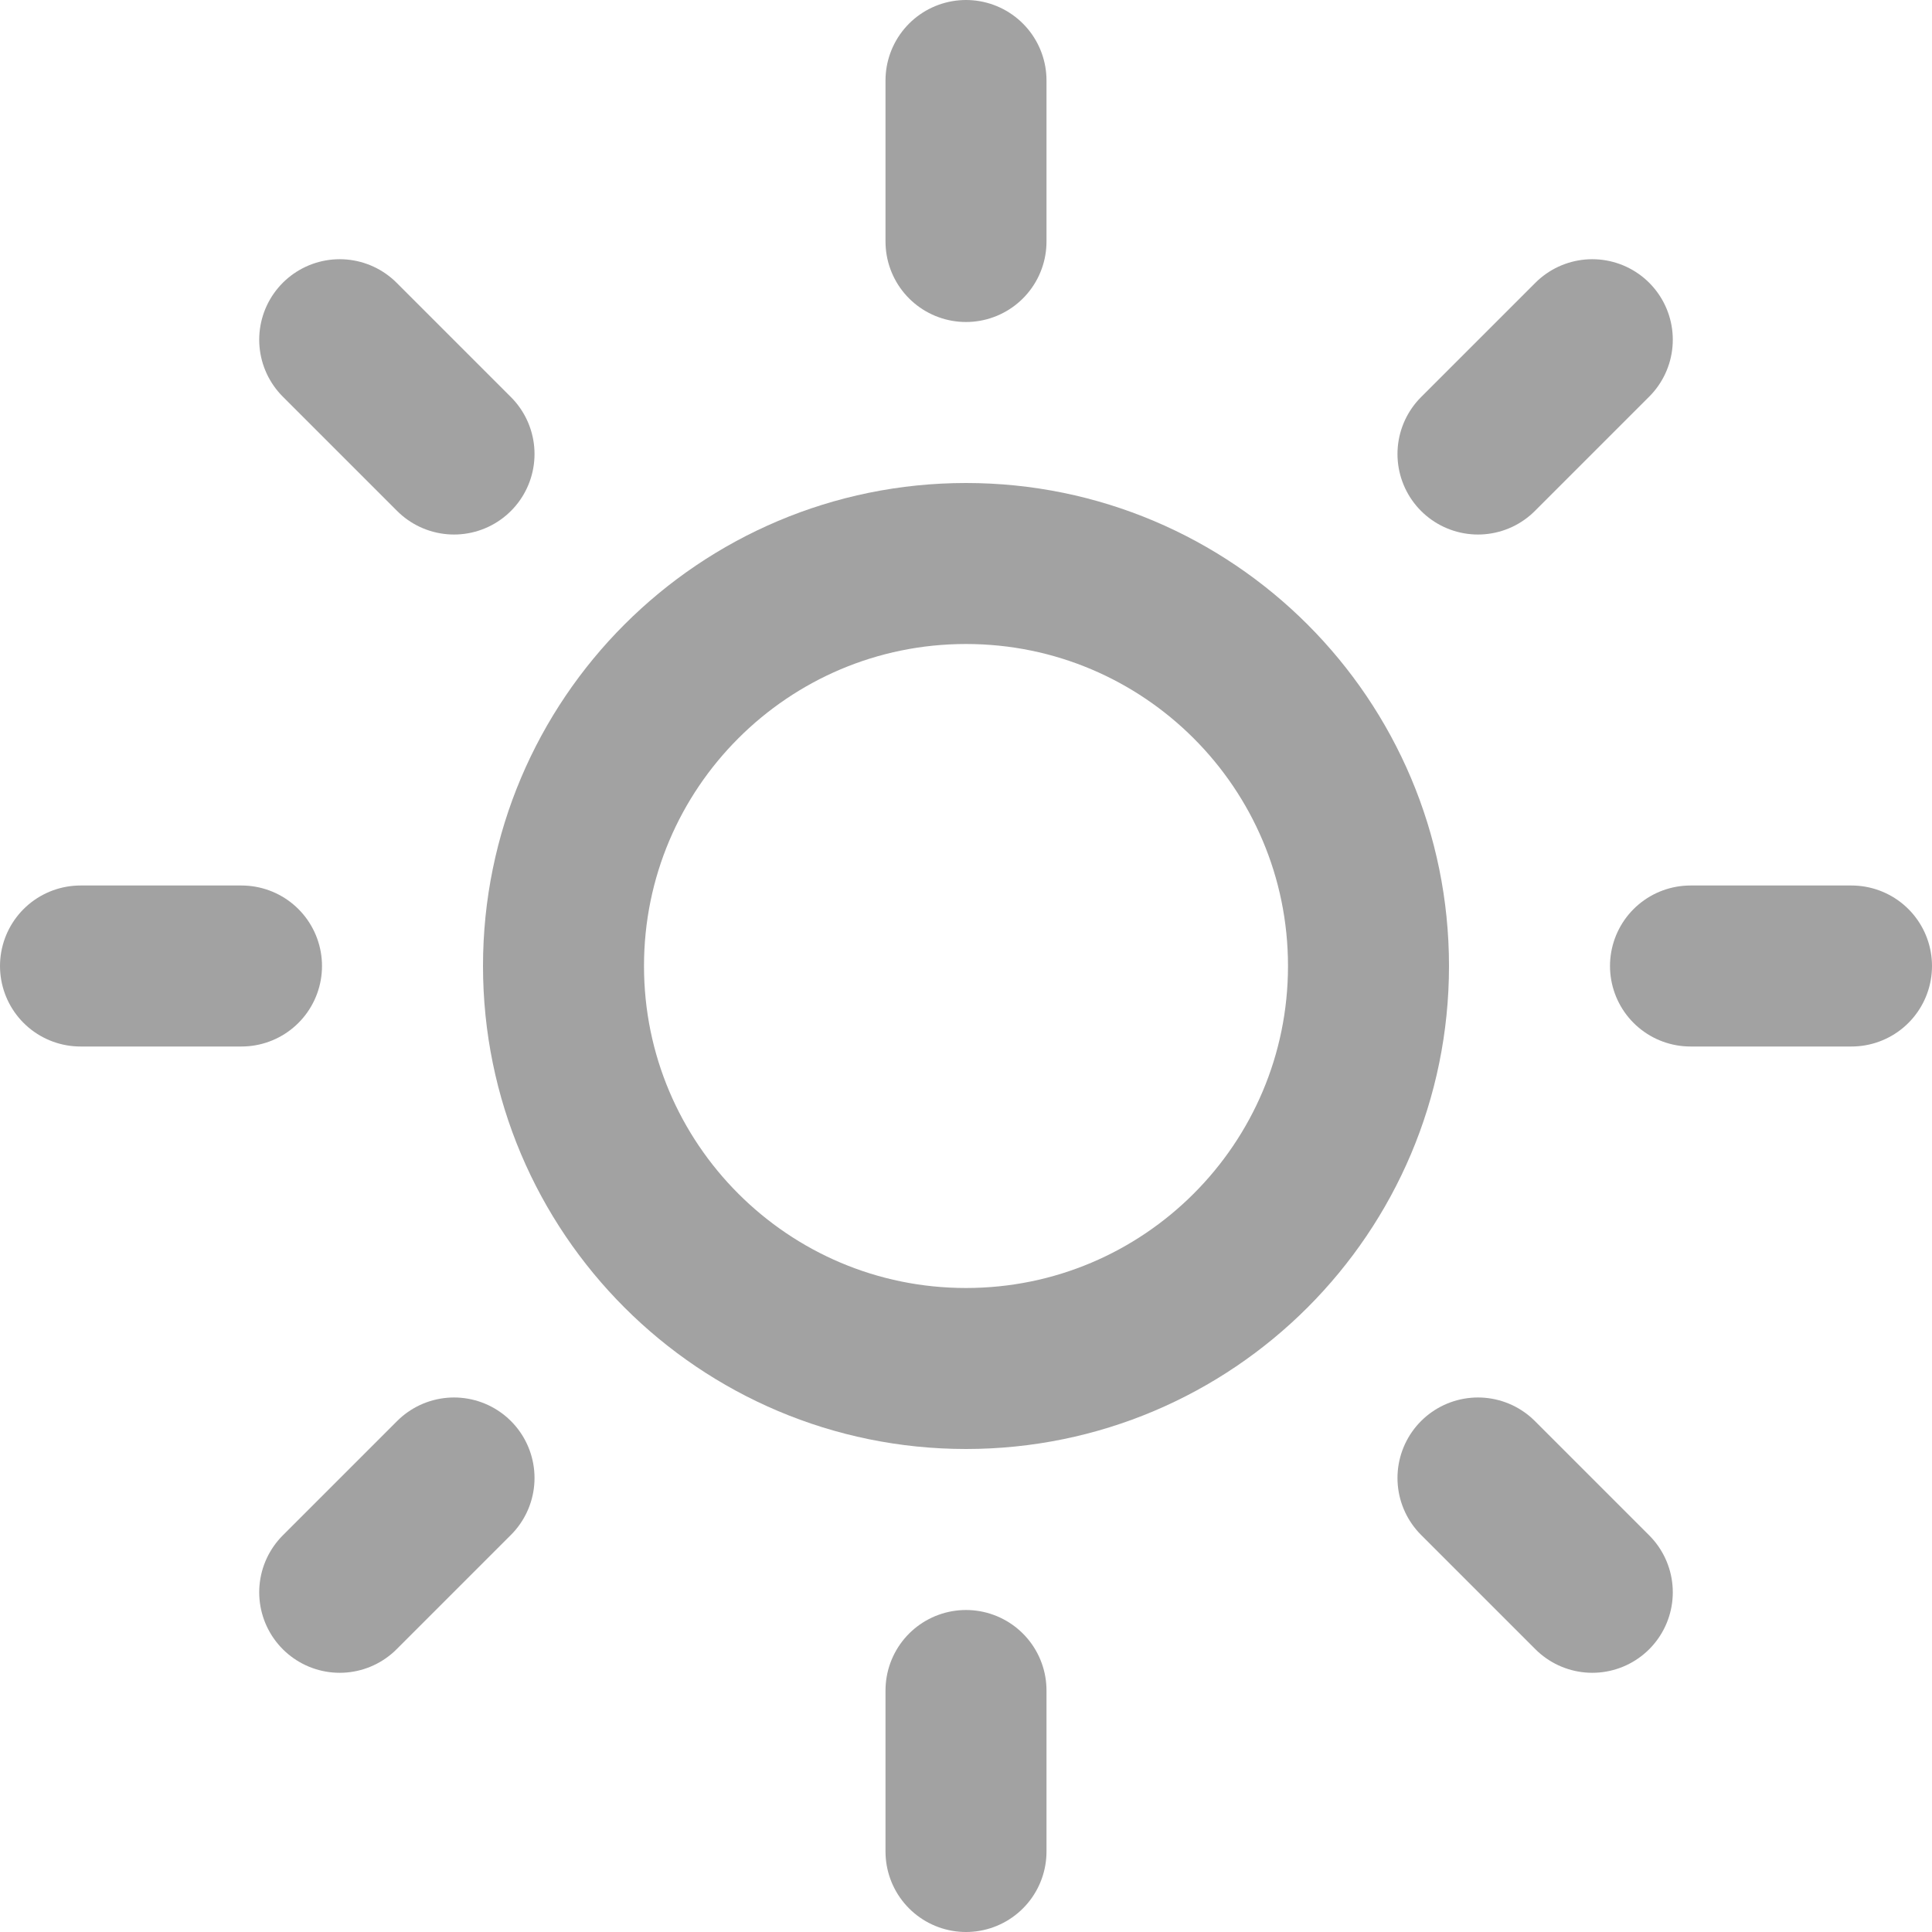
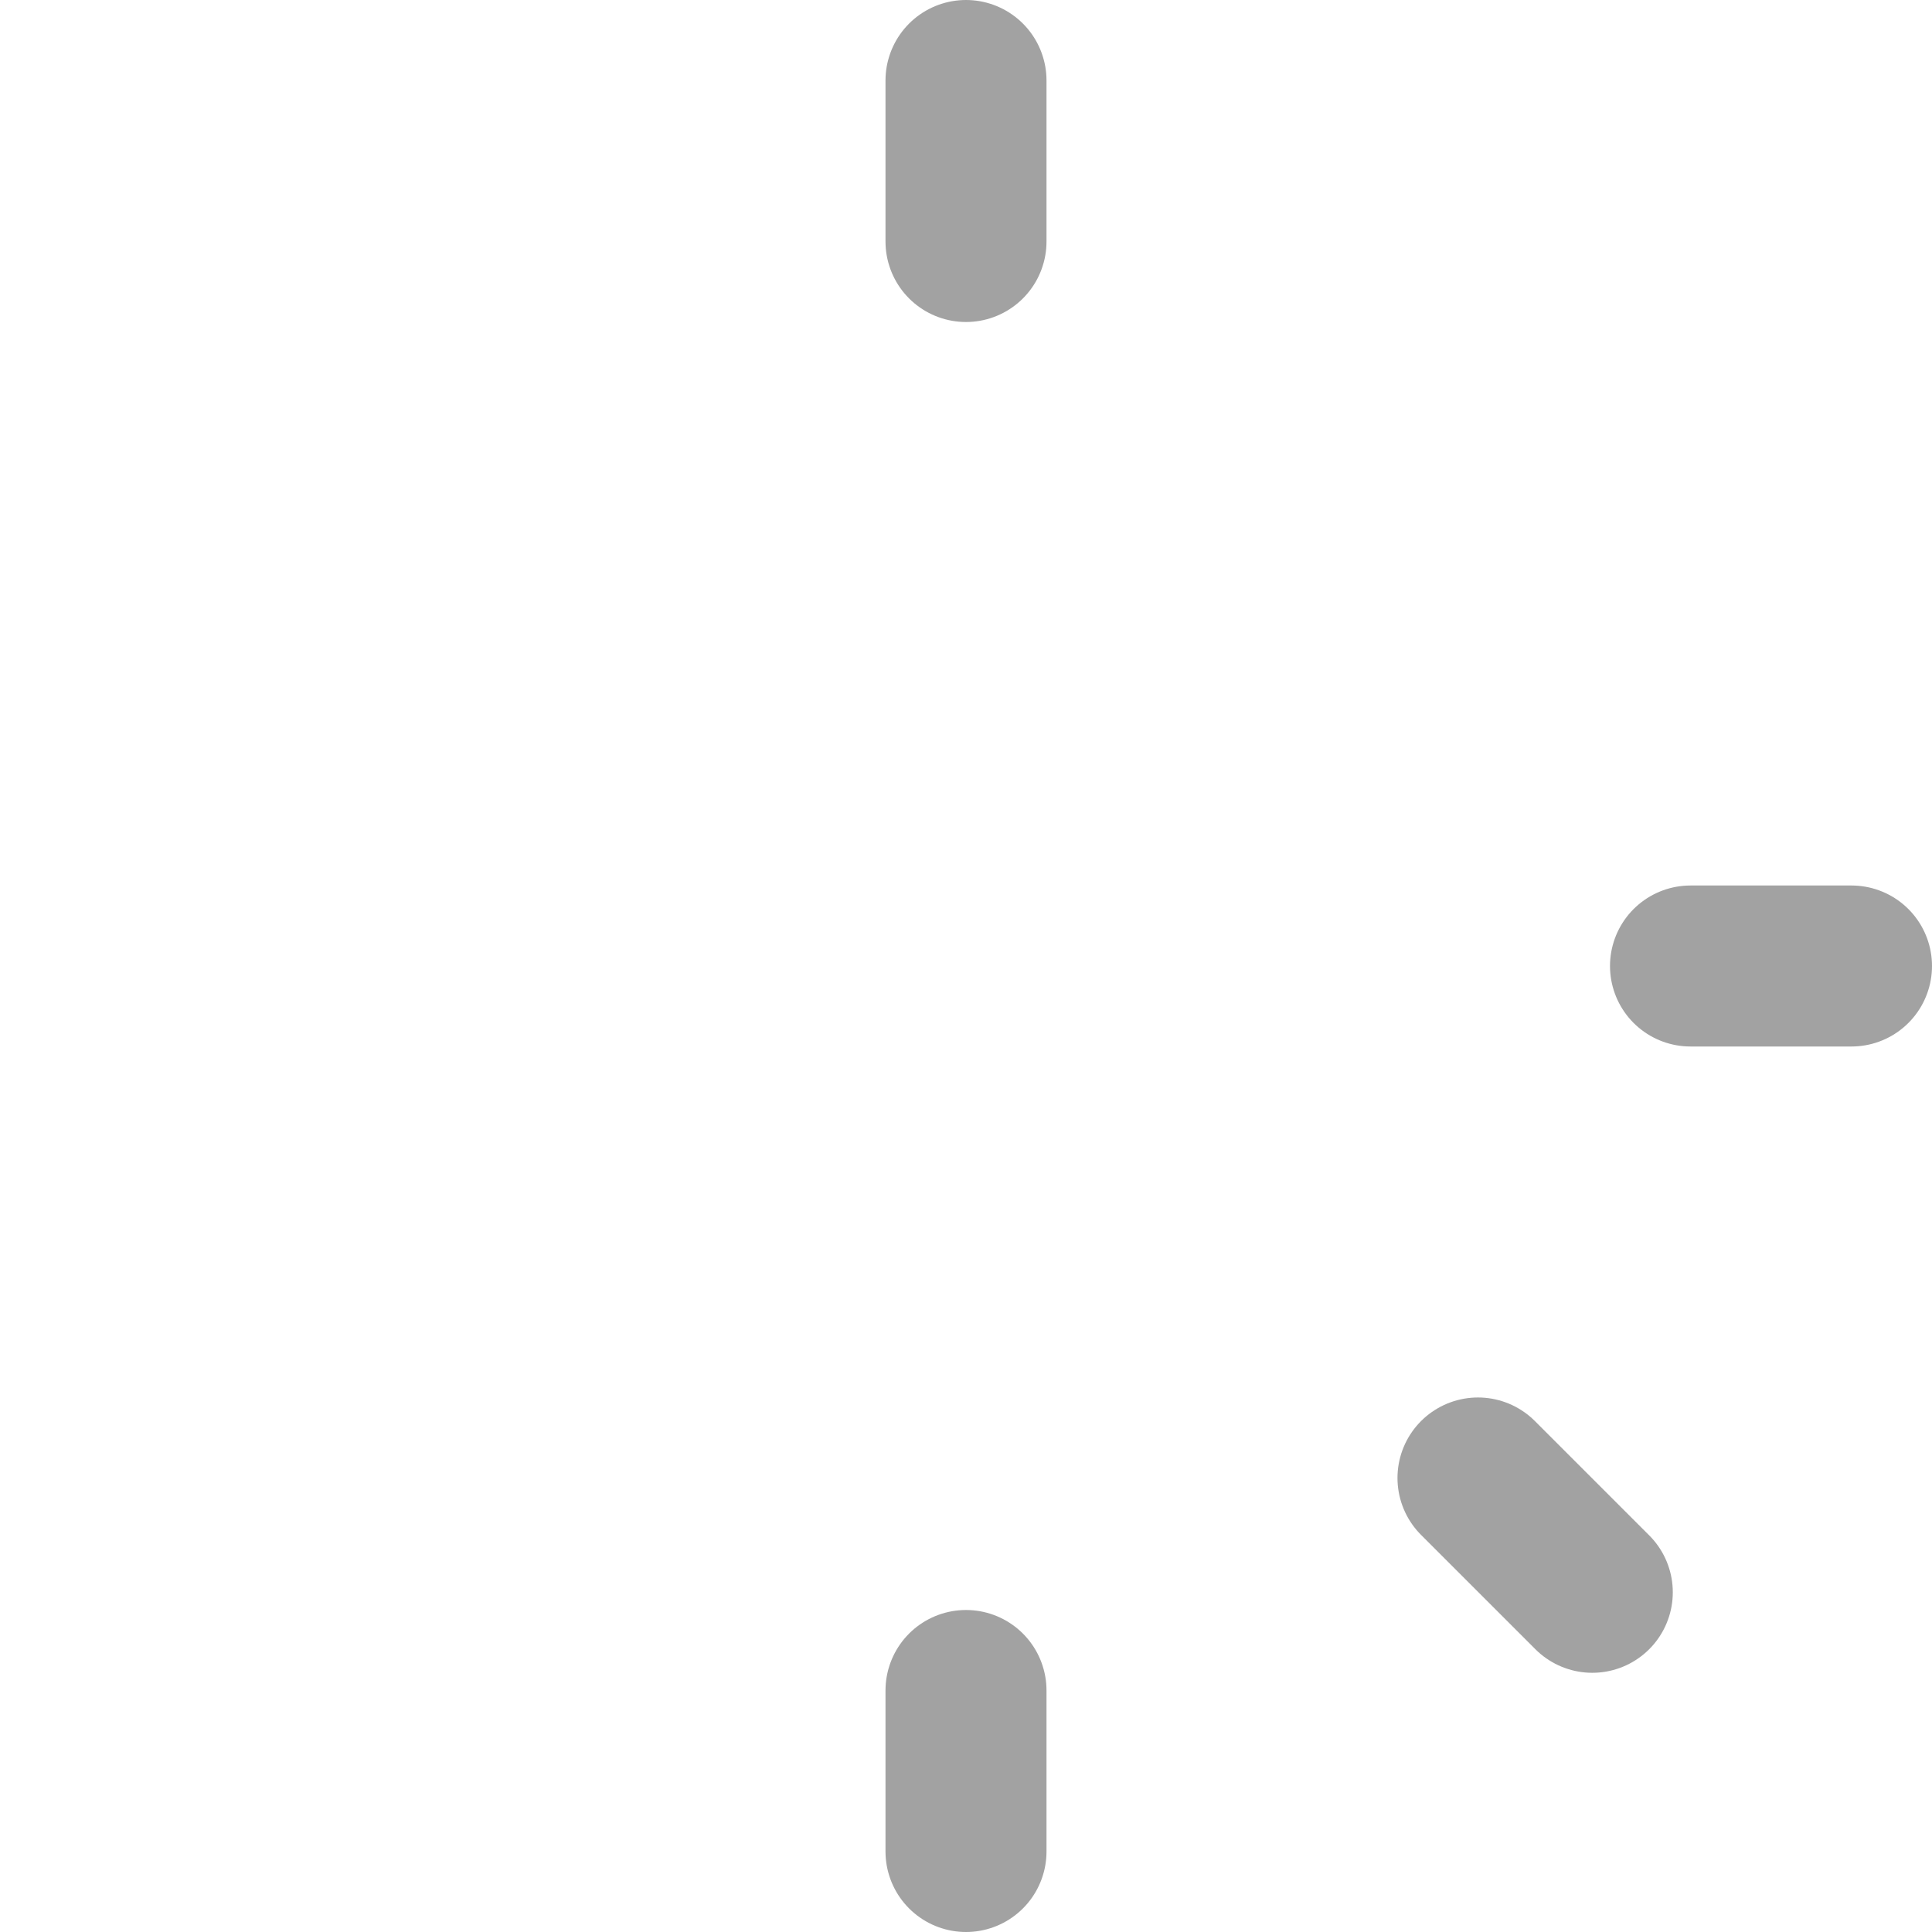
<svg xmlns="http://www.w3.org/2000/svg" width="24" height="24" viewBox="0 0 24 24" fill="none">
-   <path d="M12 17C14.761 17 17 14.761 17 12C17 9.239 14.761 7 12 7C9.239 7 7 9.239 7 12C7 14.761 9.239 17 12 17Z" stroke="#A2A2A2" stroke-width="2" stroke-linecap="round" stroke-linejoin="round" />
  <path d="M12 1V3" stroke="#A2A2A2" stroke-width="2" stroke-linecap="round" stroke-linejoin="round" />
  <path d="M12 21V23" stroke="#A2A2A2" stroke-width="2" stroke-linecap="round" stroke-linejoin="round" />
-   <path d="M4.22 4.22L5.64 5.64" stroke="#A2A2A2" stroke-width="2" stroke-linecap="round" stroke-linejoin="round" />
  <path d="M18.36 18.36L19.78 19.78" stroke="#A2A2A2" stroke-width="2" stroke-linecap="round" stroke-linejoin="round" />
-   <path d="M1 12H3" stroke="#A2A2A2" stroke-width="2" stroke-linecap="round" stroke-linejoin="round" />
  <path d="M21 12H23" stroke="#A2A2A2" stroke-width="2" stroke-linecap="round" stroke-linejoin="round" />
-   <path d="M4.22 19.78L5.64 18.36" stroke="#A2A2A2" stroke-width="2" stroke-linecap="round" stroke-linejoin="round" />
-   <path d="M18.36 5.64L19.78 4.22" stroke="#A2A2A2" stroke-width="2" stroke-linecap="round" stroke-linejoin="round" />
</svg>